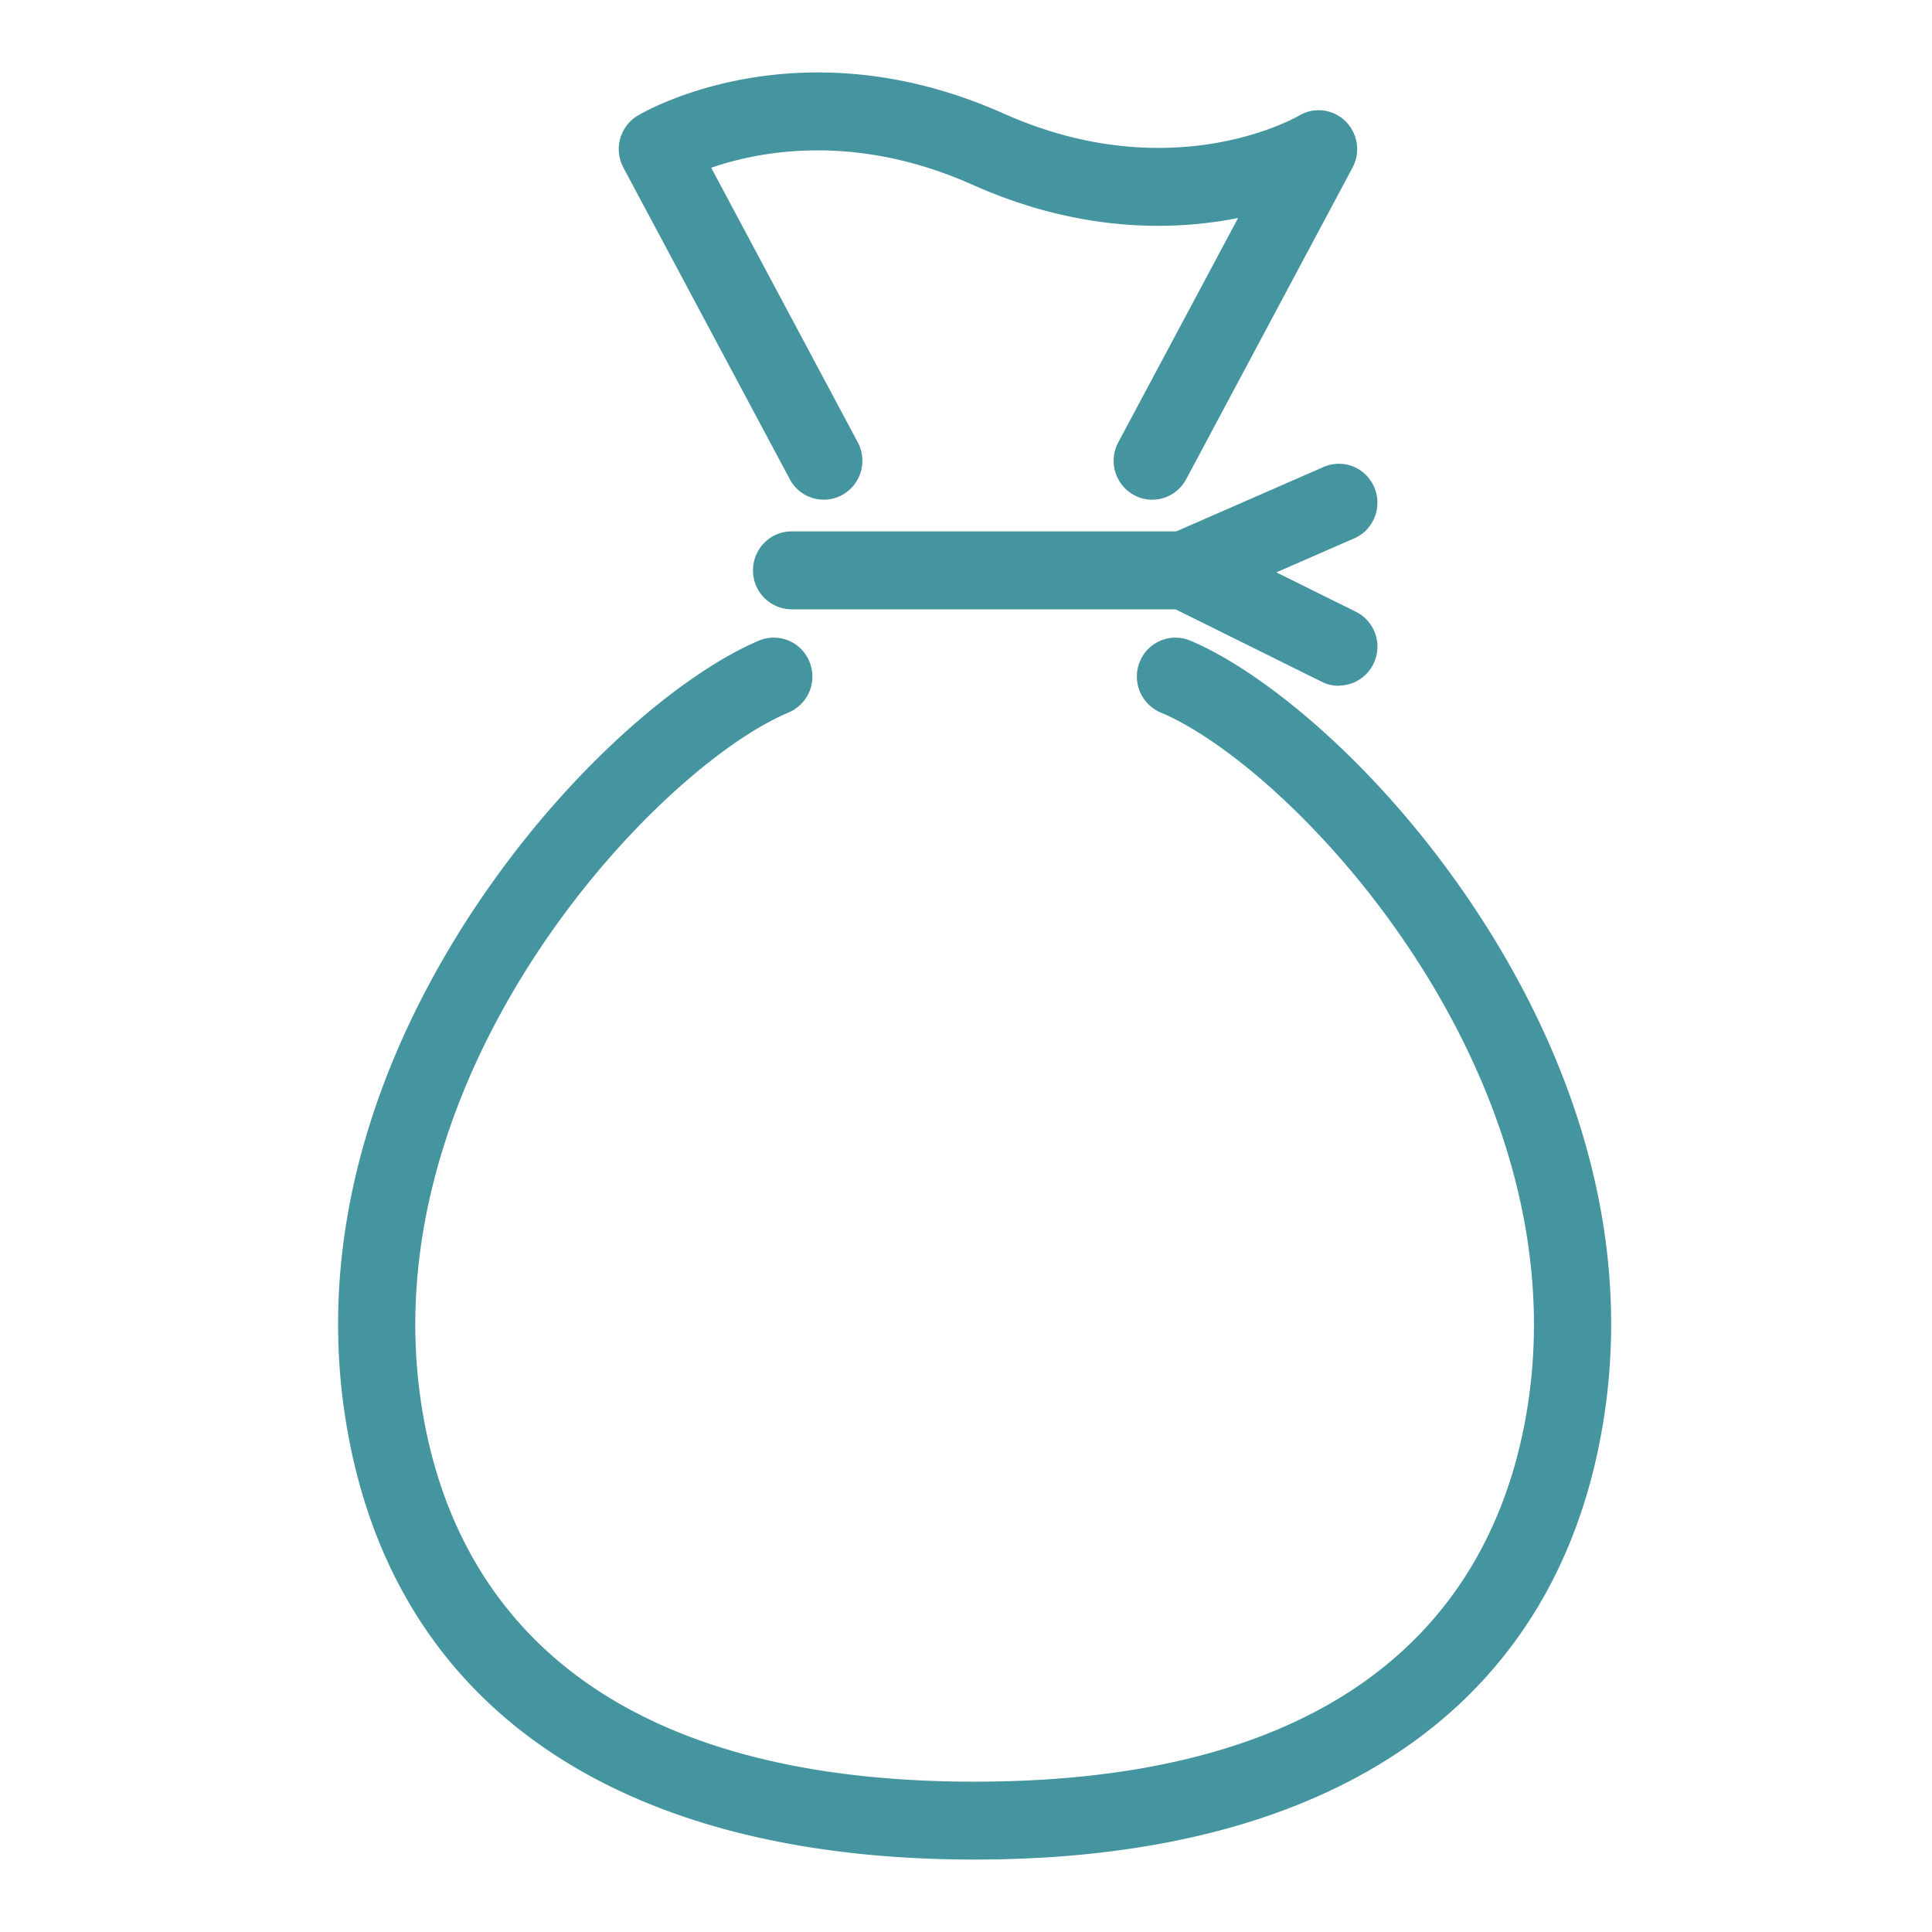
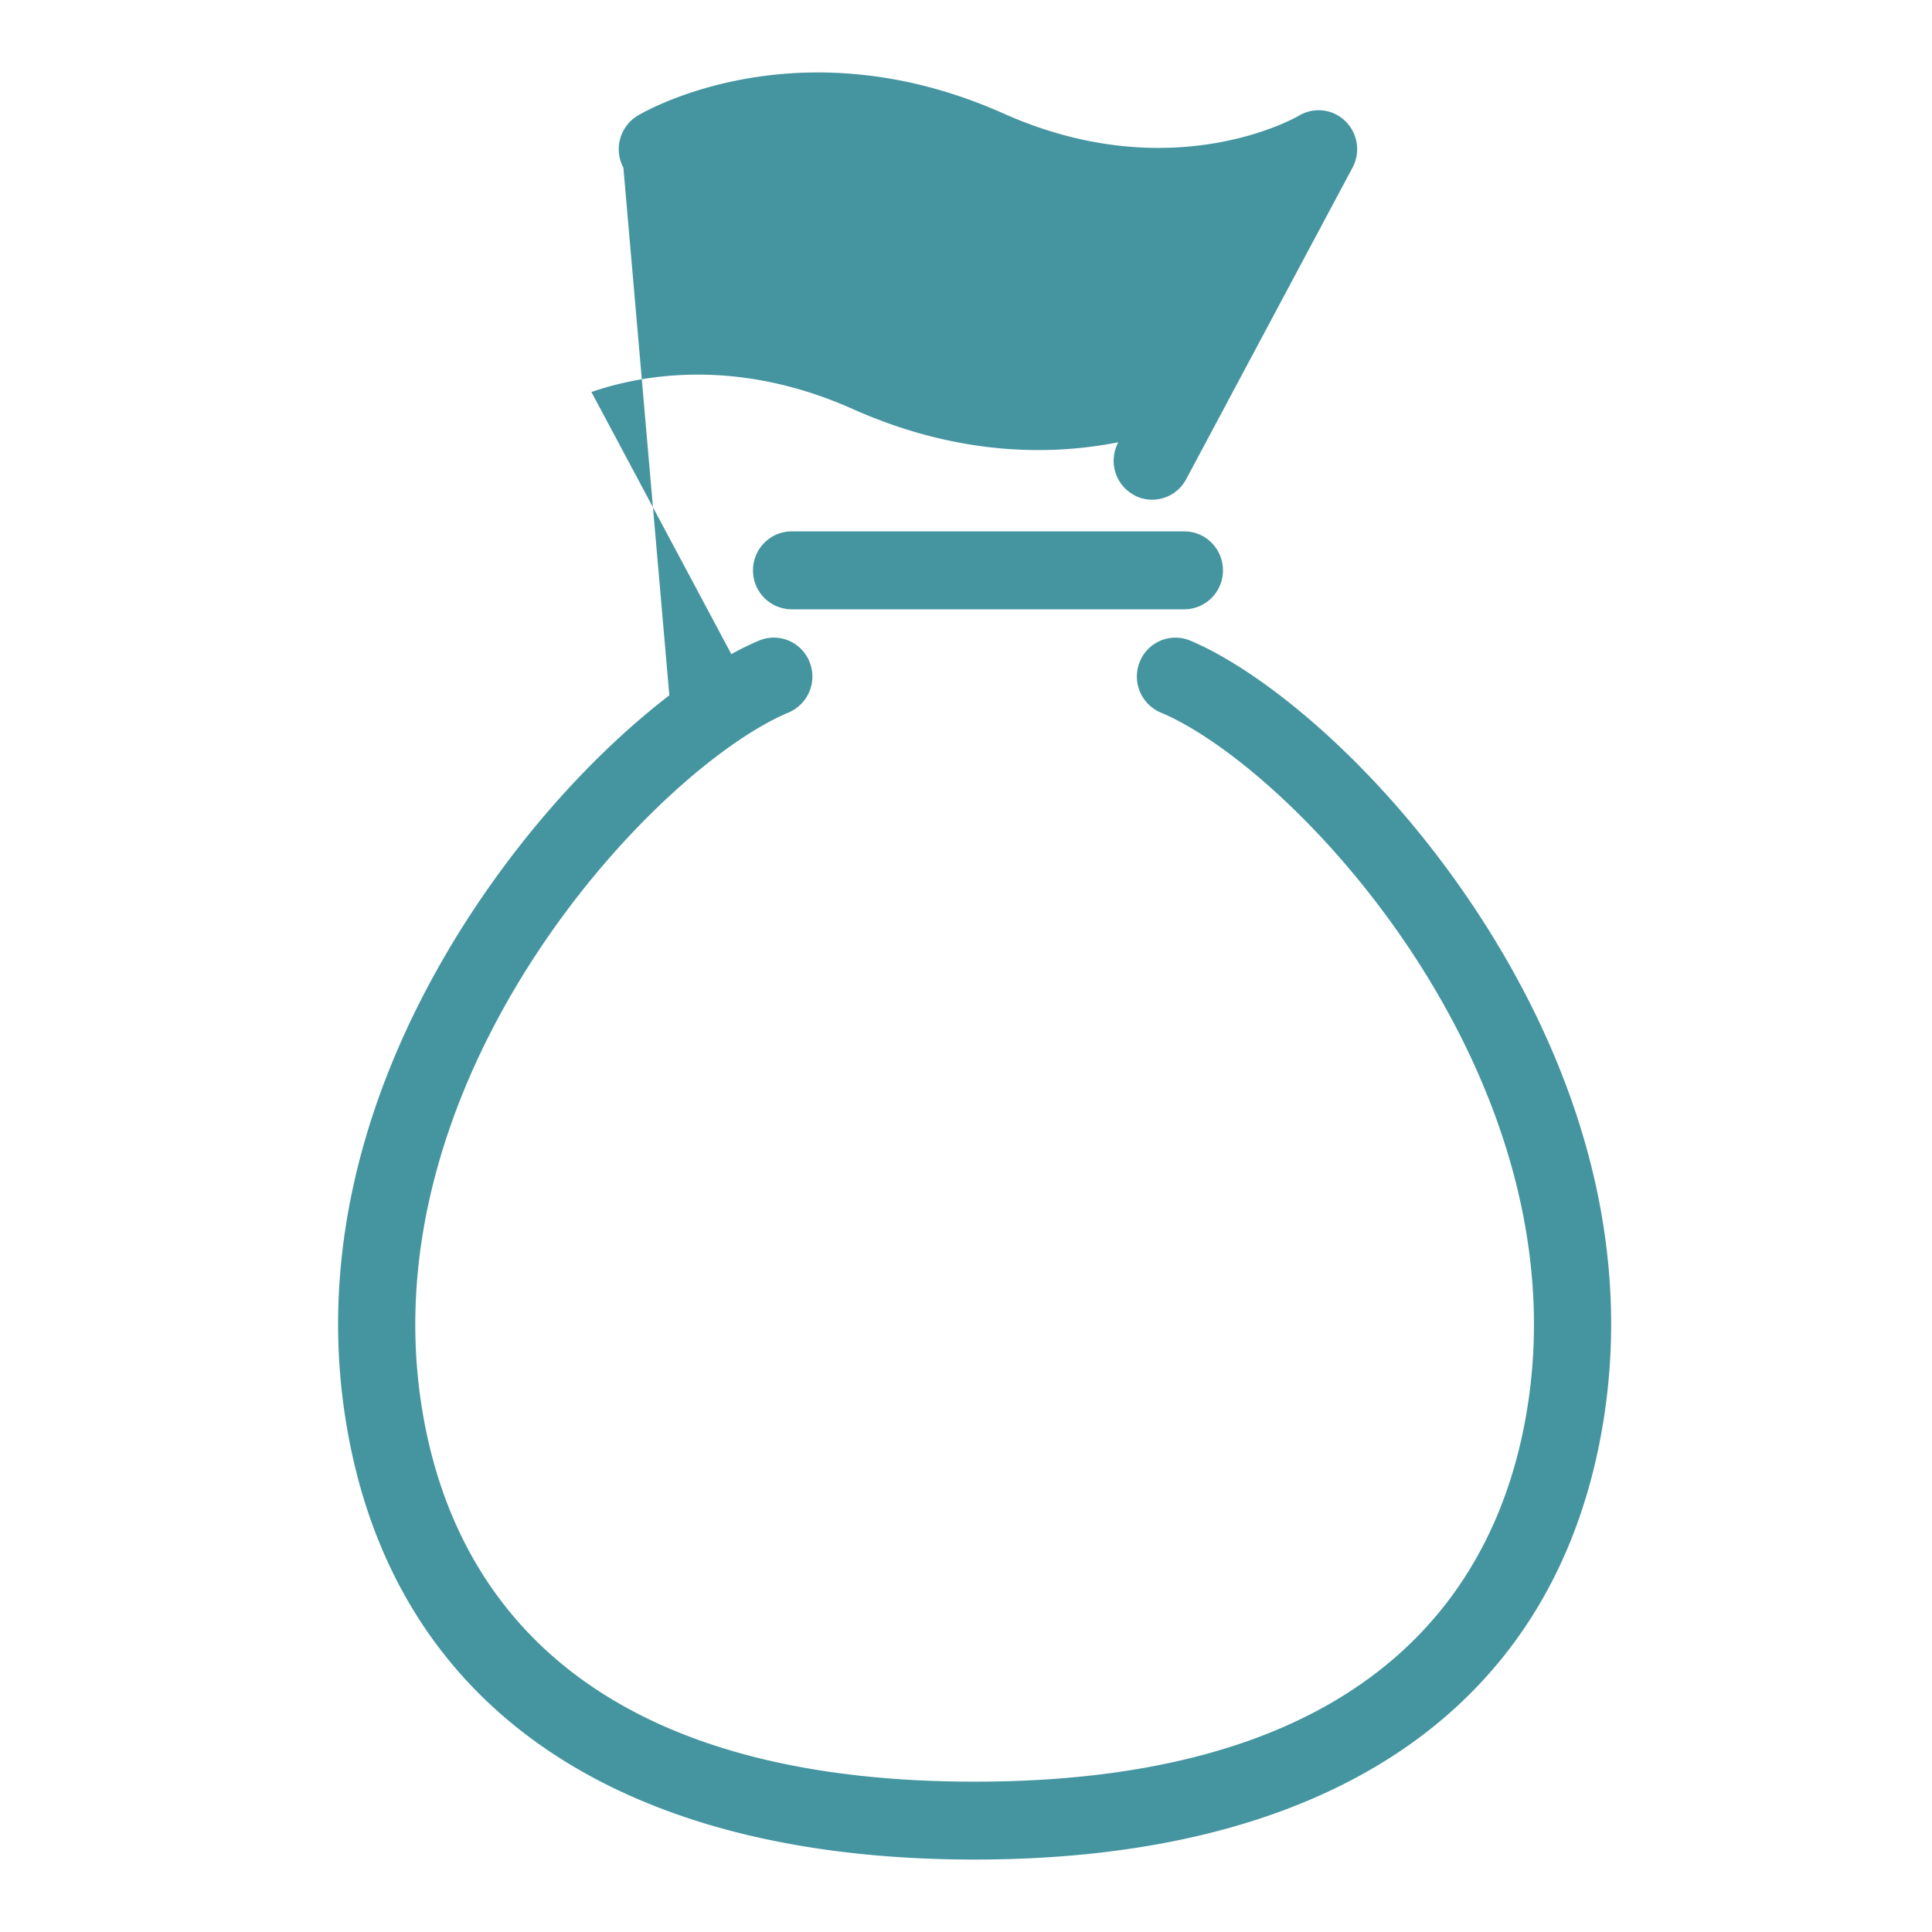
<svg xmlns="http://www.w3.org/2000/svg" width="80" height="80" fill="none">
-   <path d="M47.71 20.692c-.255 0-.515-.06-.756-.194a1.618 1.618 0 0 1-.647-2.185l4.96-9.286c-2.715.538-6.567.601-11-1.378-4.853-2.165-8.816-1.393-10.818-.703l6.068 11.367a1.621 1.621 0 0 1-.647 2.185 1.592 1.592 0 0 1-2.165-.653L25.813 6.941a1.62 1.62 0 0 1 .59-2.15c.266-.163 6.643-3.888 15.153-.09 7.019 3.133 12.176.121 12.228.09a1.584 1.584 0 0 1 1.921.222c.518.503.642 1.292.3 1.928l-6.889 12.904c-.29.54-.839.847-1.409.847h.003Zm1.332 4.538H32.778a1.606 1.606 0 0 1-1.598-1.613c0-.89.716-1.613 1.598-1.613h16.264c.882 0 1.598.723 1.598 1.613s-.716 1.612-1.598 1.612ZM40.357 77c-15.05 0-24.314-6.558-26.084-18.465-1.282-8.633 2.194-16.11 5.335-20.861 3.912-5.914 8.754-9.859 11.82-11.148a1.591 1.591 0 0 1 2.088.87 1.616 1.616 0 0 1-.862 2.107c-5.478 2.303-17.267 14.795-15.222 28.552 1.065 7.17 5.907 15.72 22.925 15.72s21.86-8.55 22.925-15.72c2.045-13.76-9.741-26.251-15.222-28.552a1.619 1.619 0 0 1-.862-2.107 1.593 1.593 0 0 1 2.088-.87c3.066 1.29 7.909 5.234 11.82 11.148 3.142 4.751 6.618 12.225 5.335 20.86C64.671 70.443 55.408 77 40.357 77Z" fill="#4595A0" />
-   <path d="M55.438 28.398c-.238 0-.476-.052-.702-.165l-6.397-3.17a1.616 1.616 0 0 1-.893-1.486c.014-.63.39-1.19.962-1.442l6.397-2.798c.81-.355 1.75.02 2.099.838.35.818-.02 1.766-.83 2.119L52.852 23.7l3.29 1.63a1.616 1.616 0 0 1 .73 2.157 1.596 1.596 0 0 1-1.434.901v.009Z" fill="#4595A0" />
+   <path d="M47.71 20.692c-.255 0-.515-.06-.756-.194a1.618 1.618 0 0 1-.647-2.185c-2.715.538-6.567.601-11-1.378-4.853-2.165-8.816-1.393-10.818-.703l6.068 11.367a1.621 1.621 0 0 1-.647 2.185 1.592 1.592 0 0 1-2.165-.653L25.813 6.941a1.62 1.62 0 0 1 .59-2.15c.266-.163 6.643-3.888 15.153-.09 7.019 3.133 12.176.121 12.228.09a1.584 1.584 0 0 1 1.921.222c.518.503.642 1.292.3 1.928l-6.889 12.904c-.29.54-.839.847-1.409.847h.003Zm1.332 4.538H32.778a1.606 1.606 0 0 1-1.598-1.613c0-.89.716-1.613 1.598-1.613h16.264c.882 0 1.598.723 1.598 1.613s-.716 1.612-1.598 1.612ZM40.357 77c-15.05 0-24.314-6.558-26.084-18.465-1.282-8.633 2.194-16.11 5.335-20.861 3.912-5.914 8.754-9.859 11.82-11.148a1.591 1.591 0 0 1 2.088.87 1.616 1.616 0 0 1-.862 2.107c-5.478 2.303-17.267 14.795-15.222 28.552 1.065 7.17 5.907 15.72 22.925 15.72s21.86-8.55 22.925-15.72c2.045-13.76-9.741-26.251-15.222-28.552a1.619 1.619 0 0 1-.862-2.107 1.593 1.593 0 0 1 2.088-.87c3.066 1.29 7.909 5.234 11.82 11.148 3.142 4.751 6.618 12.225 5.335 20.86C64.671 70.443 55.408 77 40.357 77Z" fill="#4595A0" />
</svg>